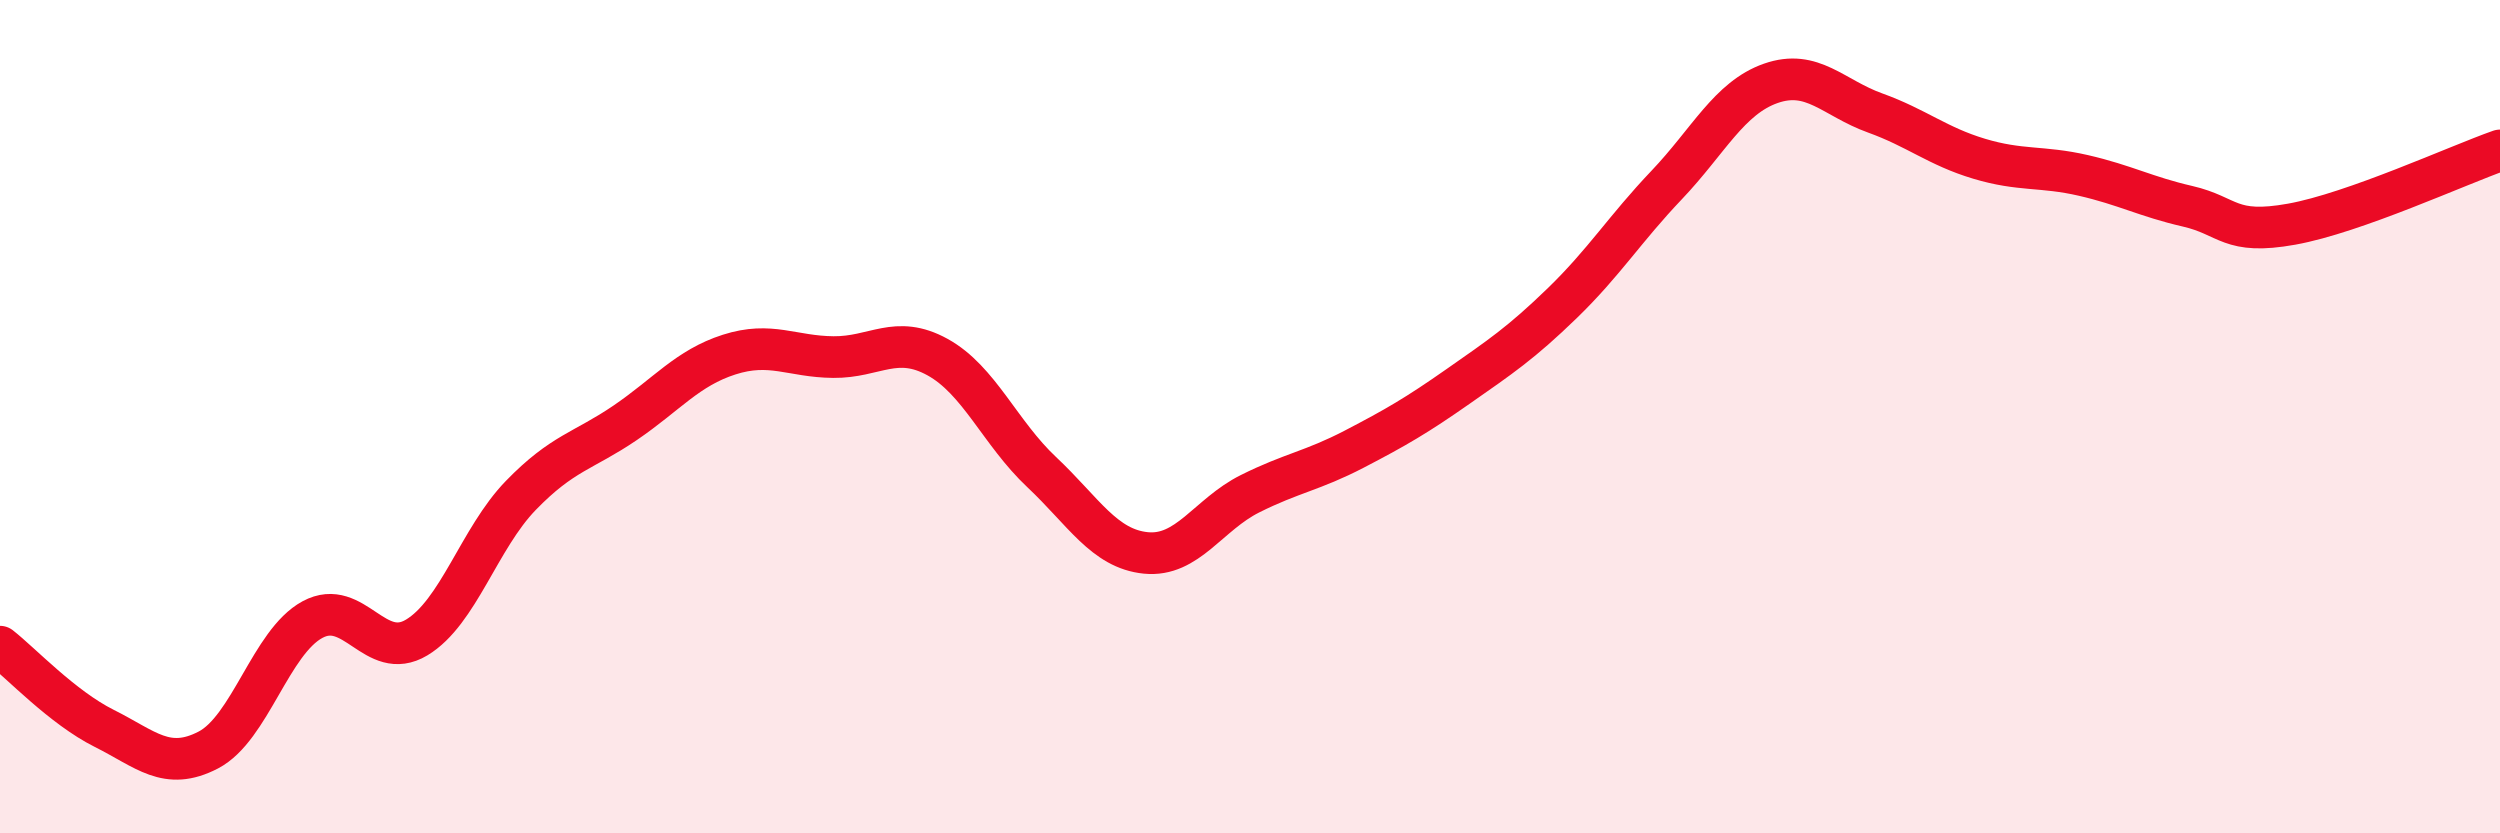
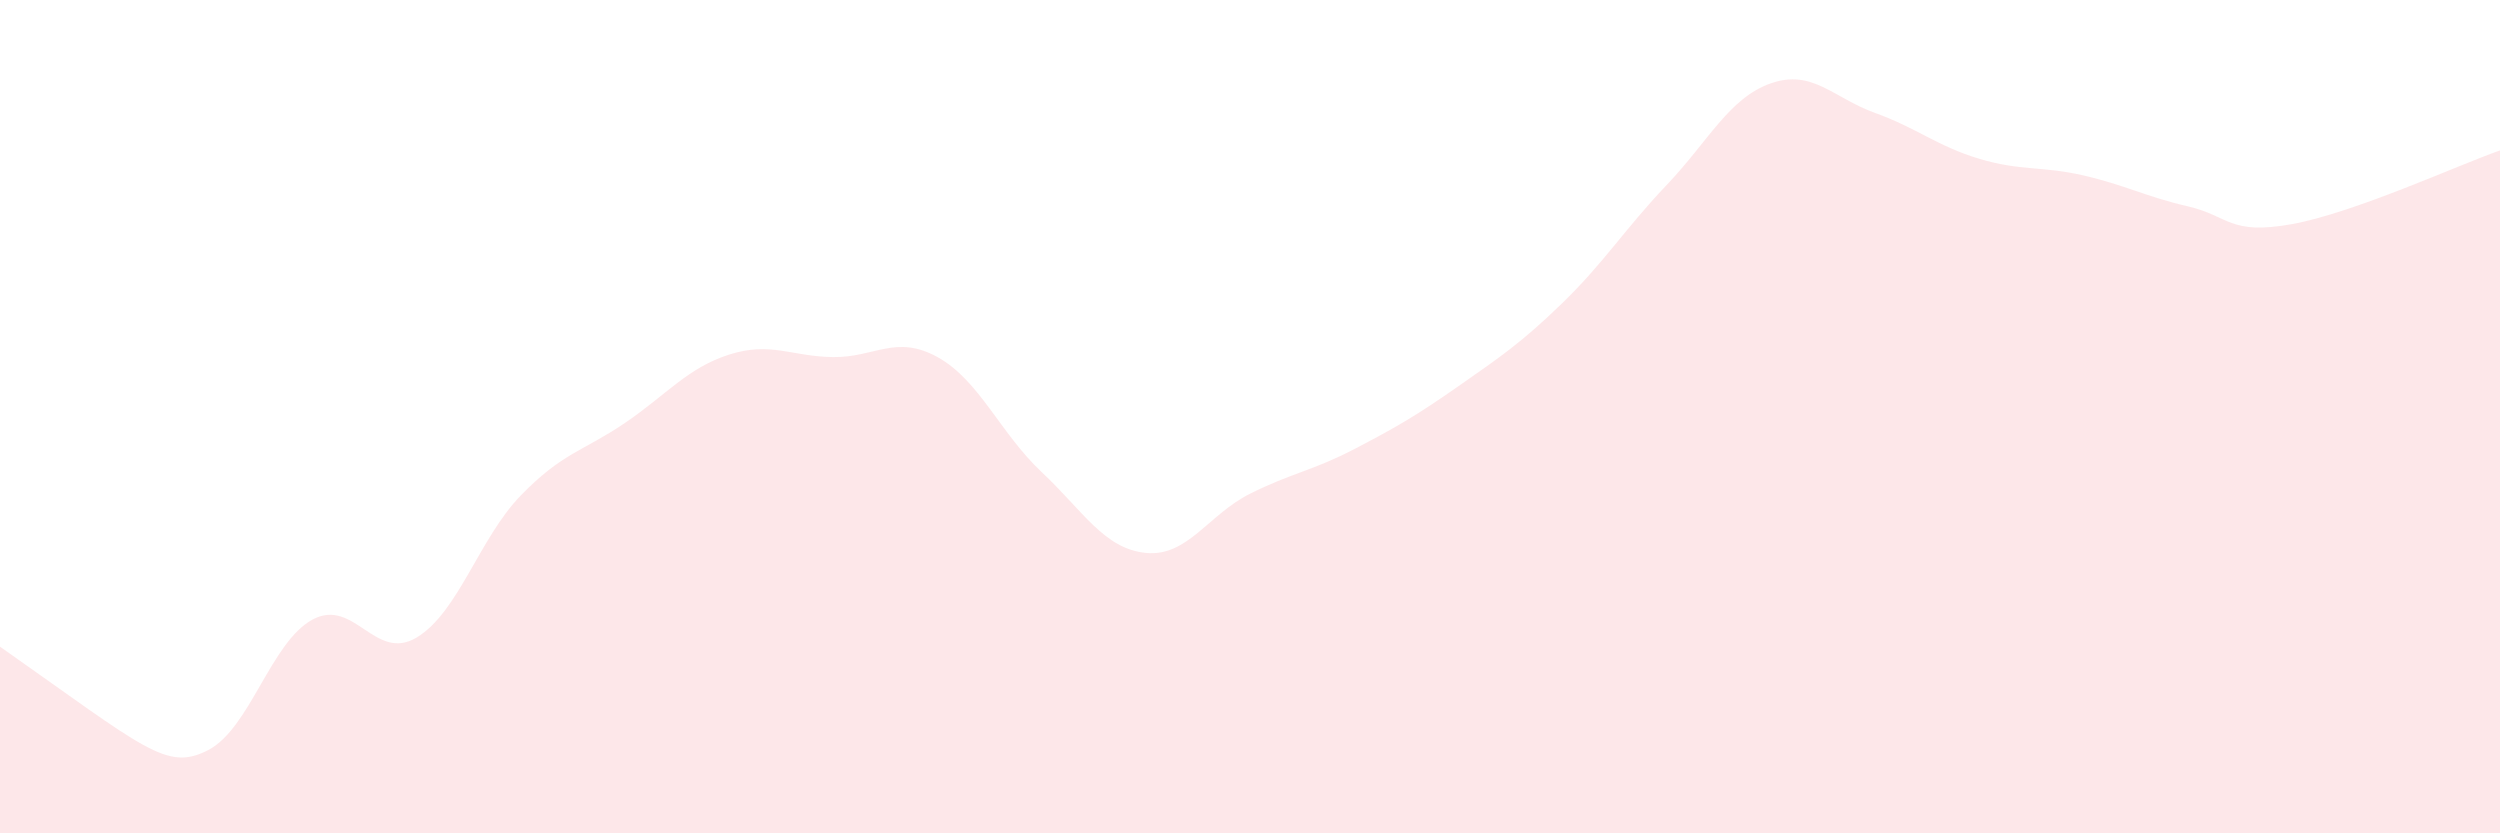
<svg xmlns="http://www.w3.org/2000/svg" width="60" height="20" viewBox="0 0 60 20">
-   <path d="M 0,15.52 C 0.5,15.91 1.5,16.98 2.5,17.48 C 3.5,17.98 4,18.52 5,18 C 6,17.48 6.5,15.41 7.5,14.87 C 8.5,14.33 9,15.9 10,15.3 C 11,14.7 11.5,12.92 12.5,11.89 C 13.5,10.86 14,10.83 15,10.15 C 16,9.47 16.5,8.83 17.5,8.51 C 18.5,8.19 19,8.56 20,8.57 C 21,8.58 21.5,8.02 22.5,8.57 C 23.5,9.12 24,10.39 25,11.33 C 26,12.27 26.5,13.17 27.5,13.27 C 28.5,13.37 29,12.35 30,11.85 C 31,11.35 31.5,11.3 32.5,10.78 C 33.5,10.26 34,9.97 35,9.27 C 36,8.57 36.5,8.24 37.5,7.27 C 38.5,6.3 39,5.49 40,4.44 C 41,3.39 41.5,2.35 42.5,2 C 43.5,1.65 44,2.35 45,2.71 C 46,3.07 46.5,3.51 47.5,3.81 C 48.5,4.11 49,3.98 50,4.21 C 51,4.44 51.5,4.72 52.5,4.95 C 53.5,5.18 53.5,5.65 55,5.38 C 56.5,5.11 59,3.96 60,3.61L60 20L0 20Z" fill="#EB0A25" opacity="0.1" stroke-linecap="round" stroke-linejoin="round" />
-   <path d="M 0,15.52 C 0.5,15.91 1.5,16.98 2.5,17.48 C 3.5,17.98 4,18.52 5,18 C 6,17.48 6.5,15.41 7.5,14.87 C 8.5,14.33 9,15.9 10,15.3 C 11,14.7 11.5,12.92 12.5,11.89 C 13.5,10.86 14,10.83 15,10.15 C 16,9.47 16.5,8.83 17.5,8.51 C 18.5,8.19 19,8.56 20,8.57 C 21,8.58 21.5,8.02 22.5,8.57 C 23.5,9.12 24,10.39 25,11.33 C 26,12.27 26.5,13.17 27.5,13.27 C 28.5,13.37 29,12.35 30,11.85 C 31,11.35 31.5,11.3 32.5,10.78 C 33.5,10.26 34,9.97 35,9.27 C 36,8.57 36.5,8.24 37.5,7.27 C 38.5,6.3 39,5.49 40,4.44 C 41,3.39 41.5,2.35 42.5,2 C 43.5,1.65 44,2.35 45,2.71 C 46,3.07 46.5,3.51 47.5,3.81 C 48.5,4.11 49,3.98 50,4.21 C 51,4.44 51.5,4.72 52.5,4.95 C 53.5,5.18 53.5,5.65 55,5.38 C 56.5,5.11 59,3.96 60,3.61" stroke="#EB0A25" stroke-width="1" fill="none" stroke-linecap="round" stroke-linejoin="round" />
+   <path d="M 0,15.52 C 3.5,17.98 4,18.52 5,18 C 6,17.48 6.5,15.41 7.5,14.87 C 8.5,14.33 9,15.9 10,15.3 C 11,14.7 11.5,12.92 12.5,11.89 C 13.5,10.86 14,10.83 15,10.15 C 16,9.47 16.5,8.83 17.5,8.51 C 18.5,8.19 19,8.56 20,8.57 C 21,8.58 21.5,8.02 22.5,8.57 C 23.5,9.12 24,10.39 25,11.33 C 26,12.27 26.5,13.17 27.5,13.27 C 28.5,13.37 29,12.35 30,11.85 C 31,11.35 31.5,11.3 32.5,10.78 C 33.5,10.26 34,9.97 35,9.27 C 36,8.57 36.5,8.24 37.5,7.27 C 38.5,6.3 39,5.49 40,4.44 C 41,3.39 41.5,2.35 42.5,2 C 43.5,1.65 44,2.35 45,2.71 C 46,3.07 46.5,3.51 47.5,3.81 C 48.5,4.11 49,3.98 50,4.21 C 51,4.44 51.5,4.72 52.5,4.95 C 53.5,5.18 53.5,5.65 55,5.38 C 56.5,5.11 59,3.96 60,3.61L60 20L0 20Z" fill="#EB0A25" opacity="0.1" stroke-linecap="round" stroke-linejoin="round" />
</svg>